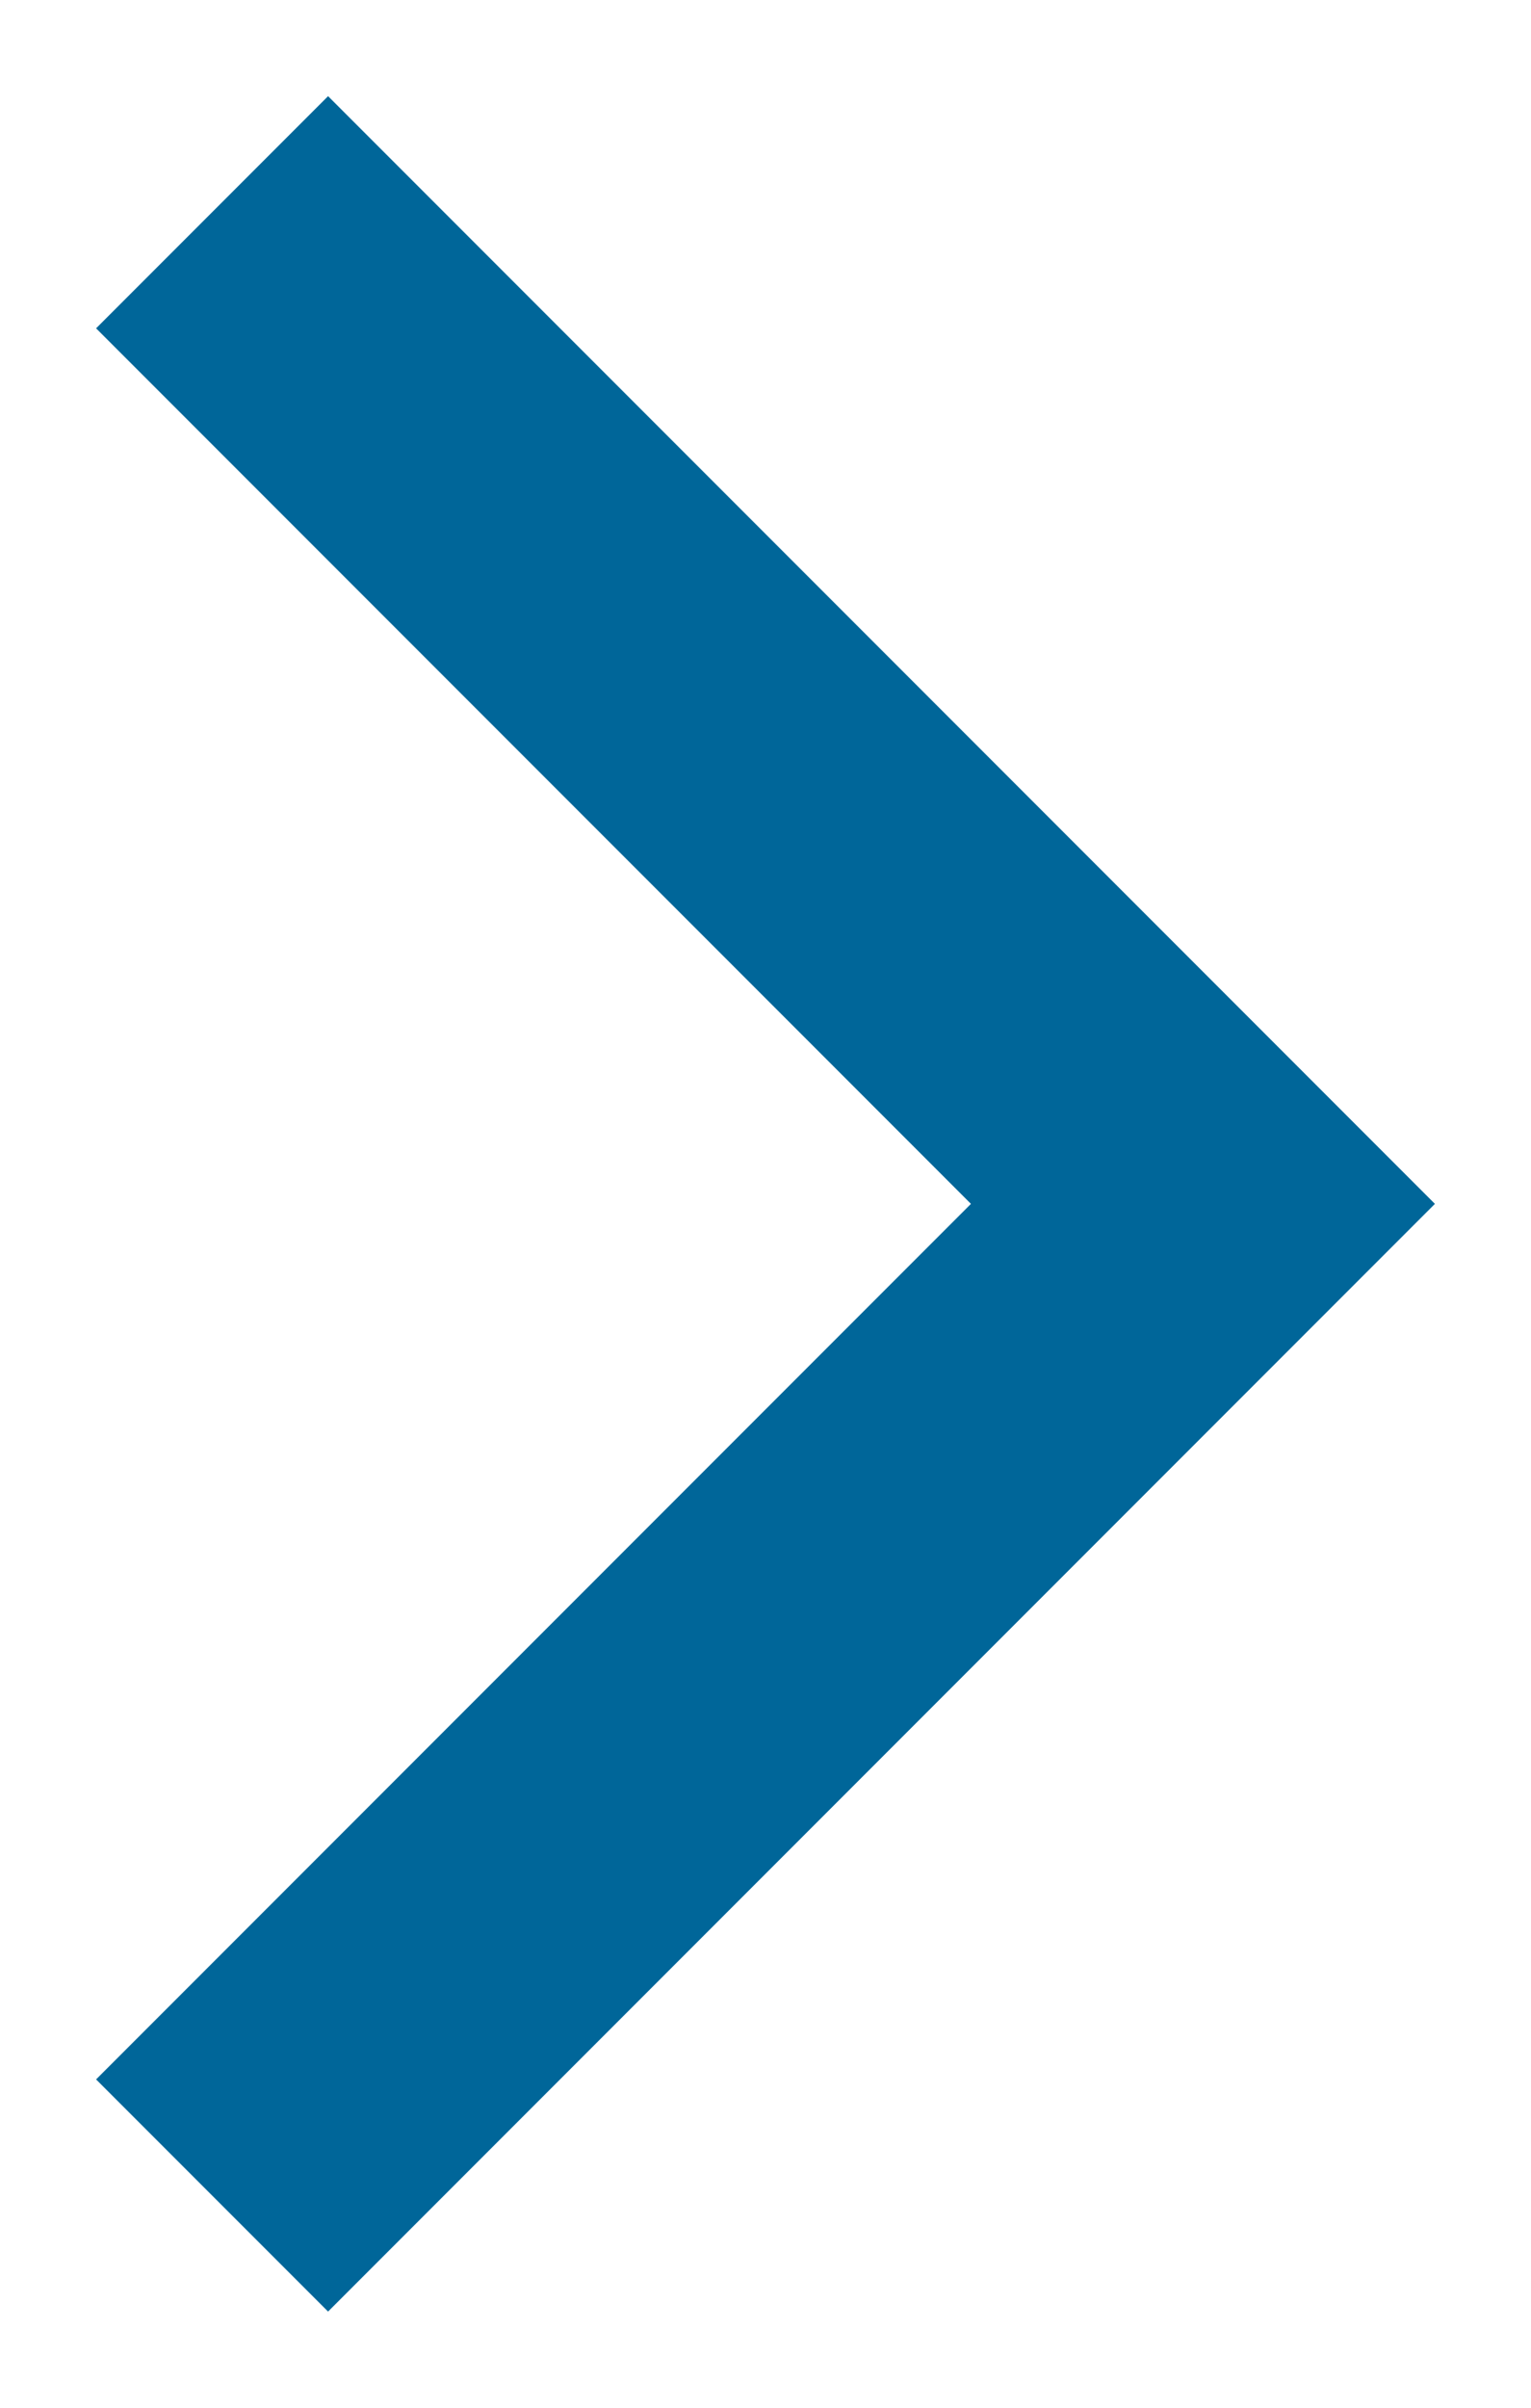
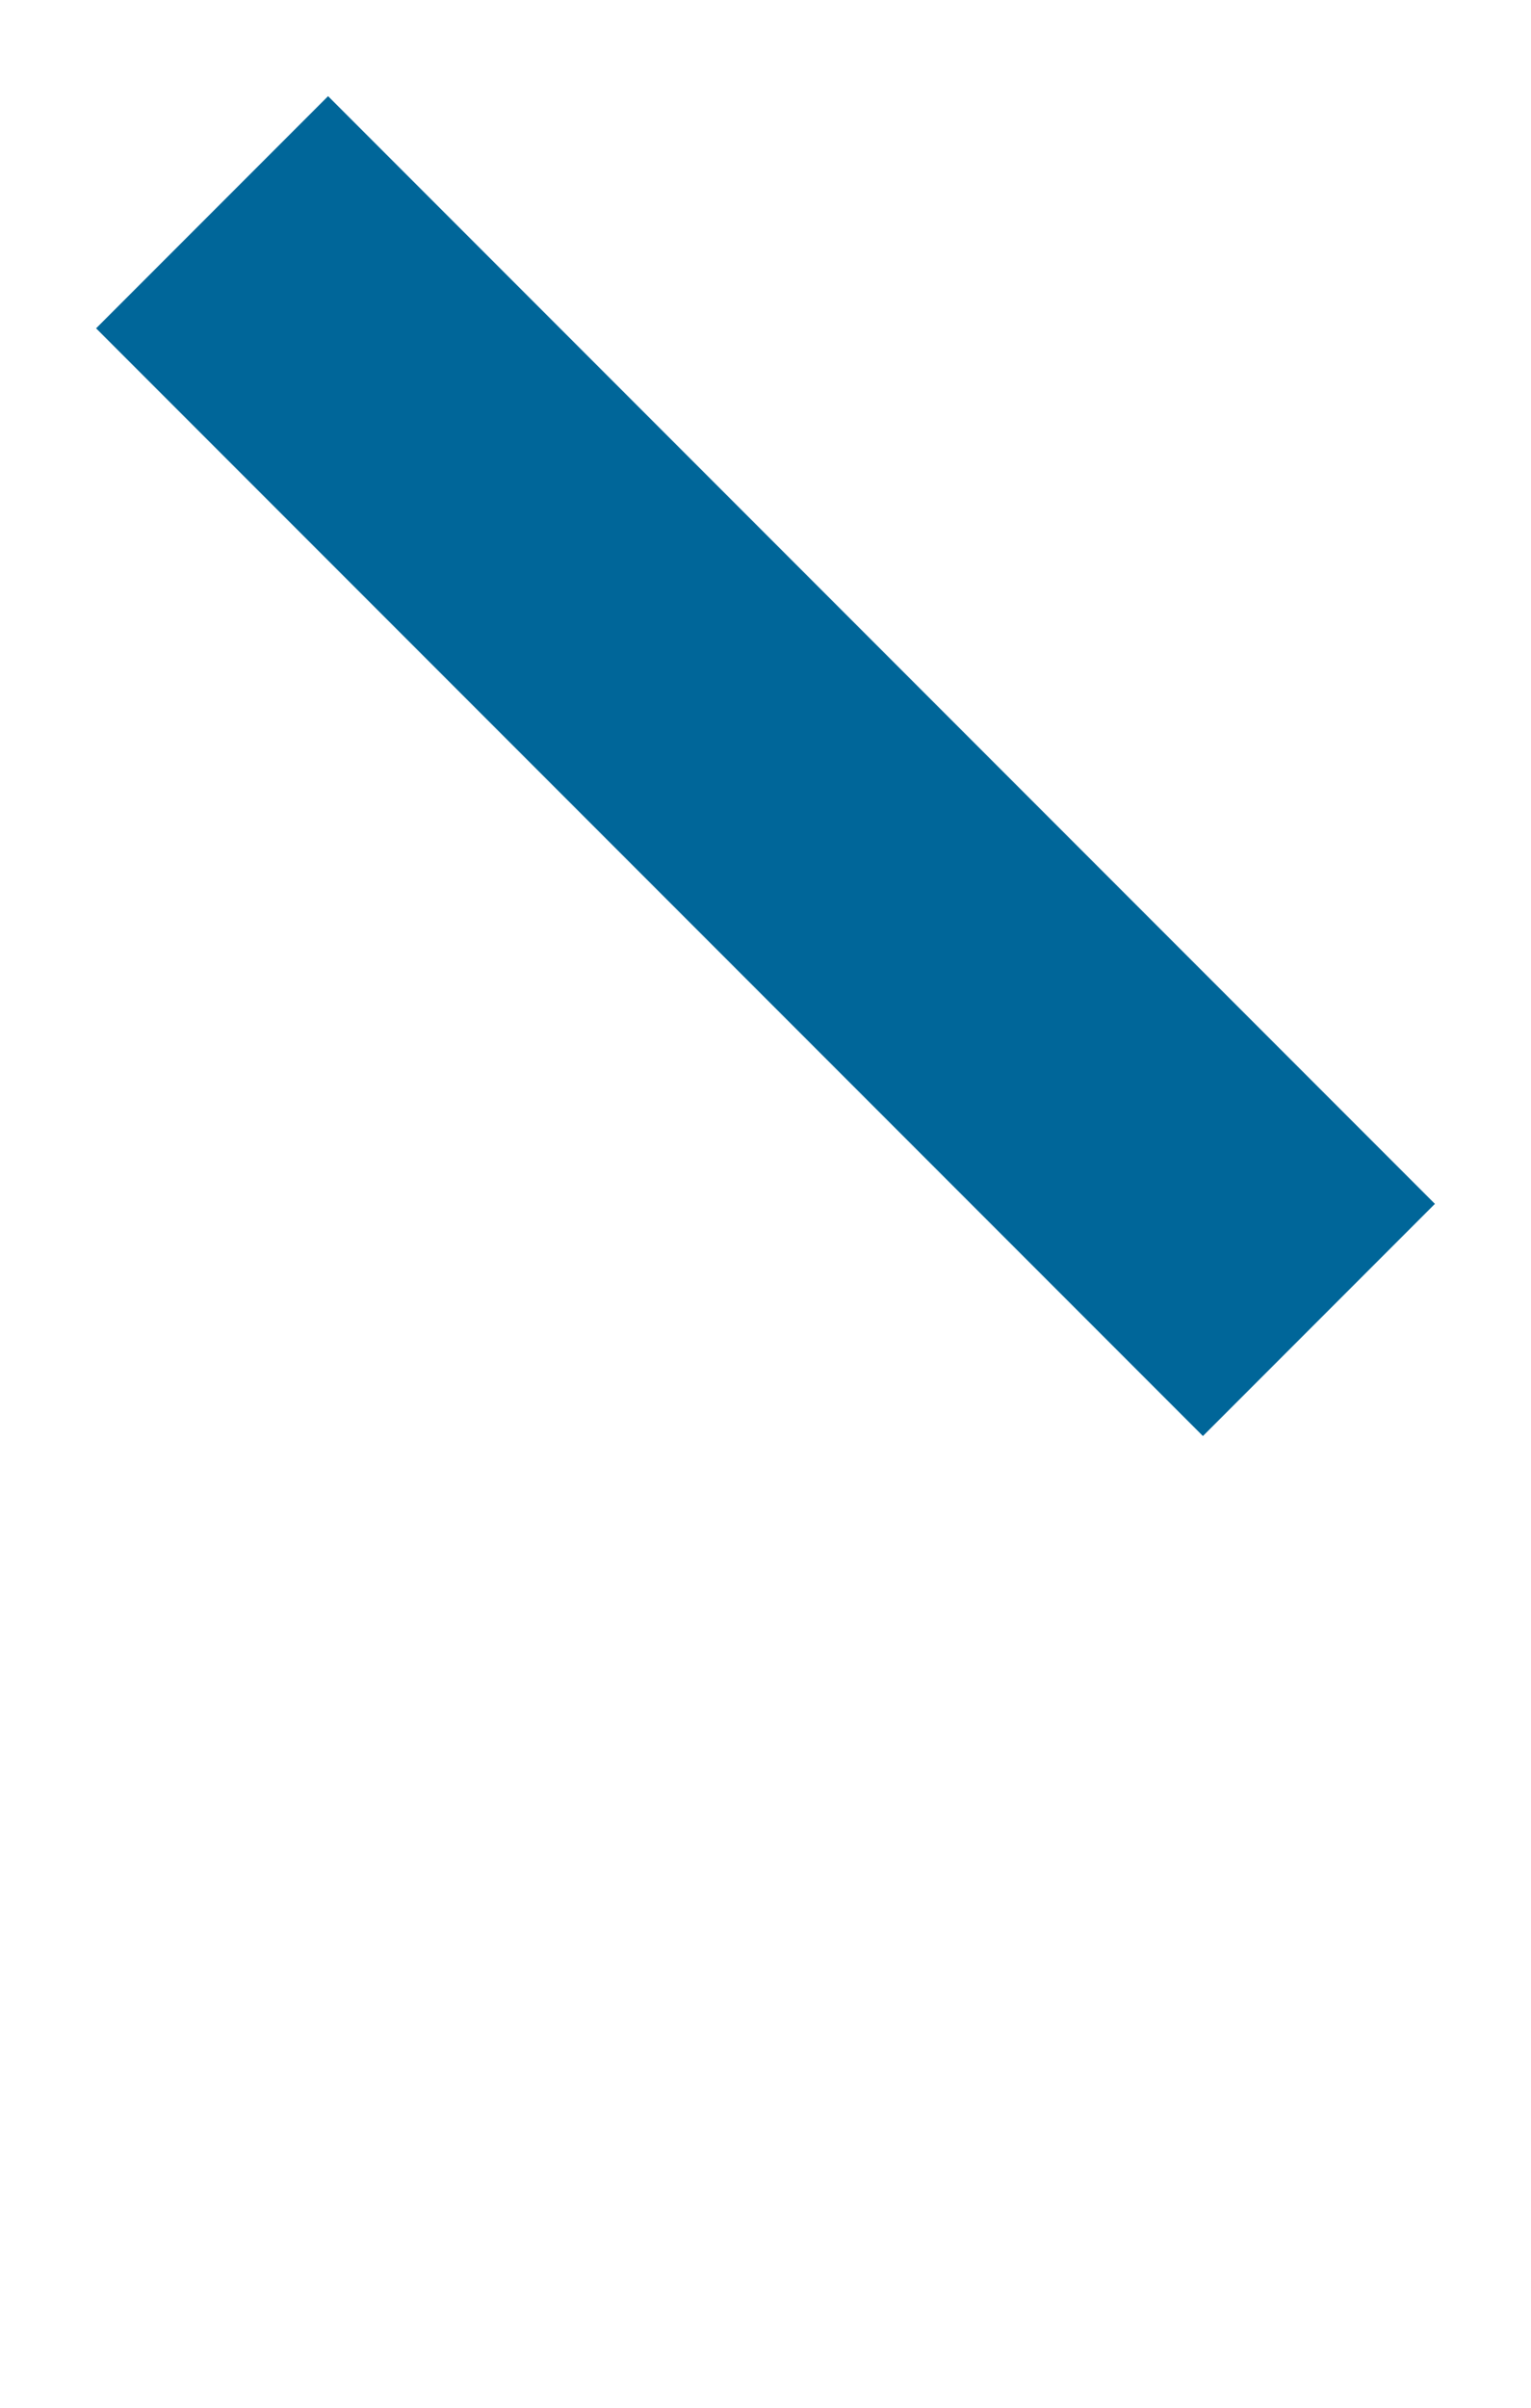
<svg xmlns="http://www.w3.org/2000/svg" width="7" height="11" viewBox="0 0 7 11">
  <g fill="none" fill-rule="evenodd" stroke="#006699" stroke-linecap="square" stroke-width="1.5">
-     <path d="M1.5 9.5l4-4M1.5 1.5l4 4" />
+     <path d="M1.5 9.5M1.5 1.5l4 4" />
  </g>
</svg>